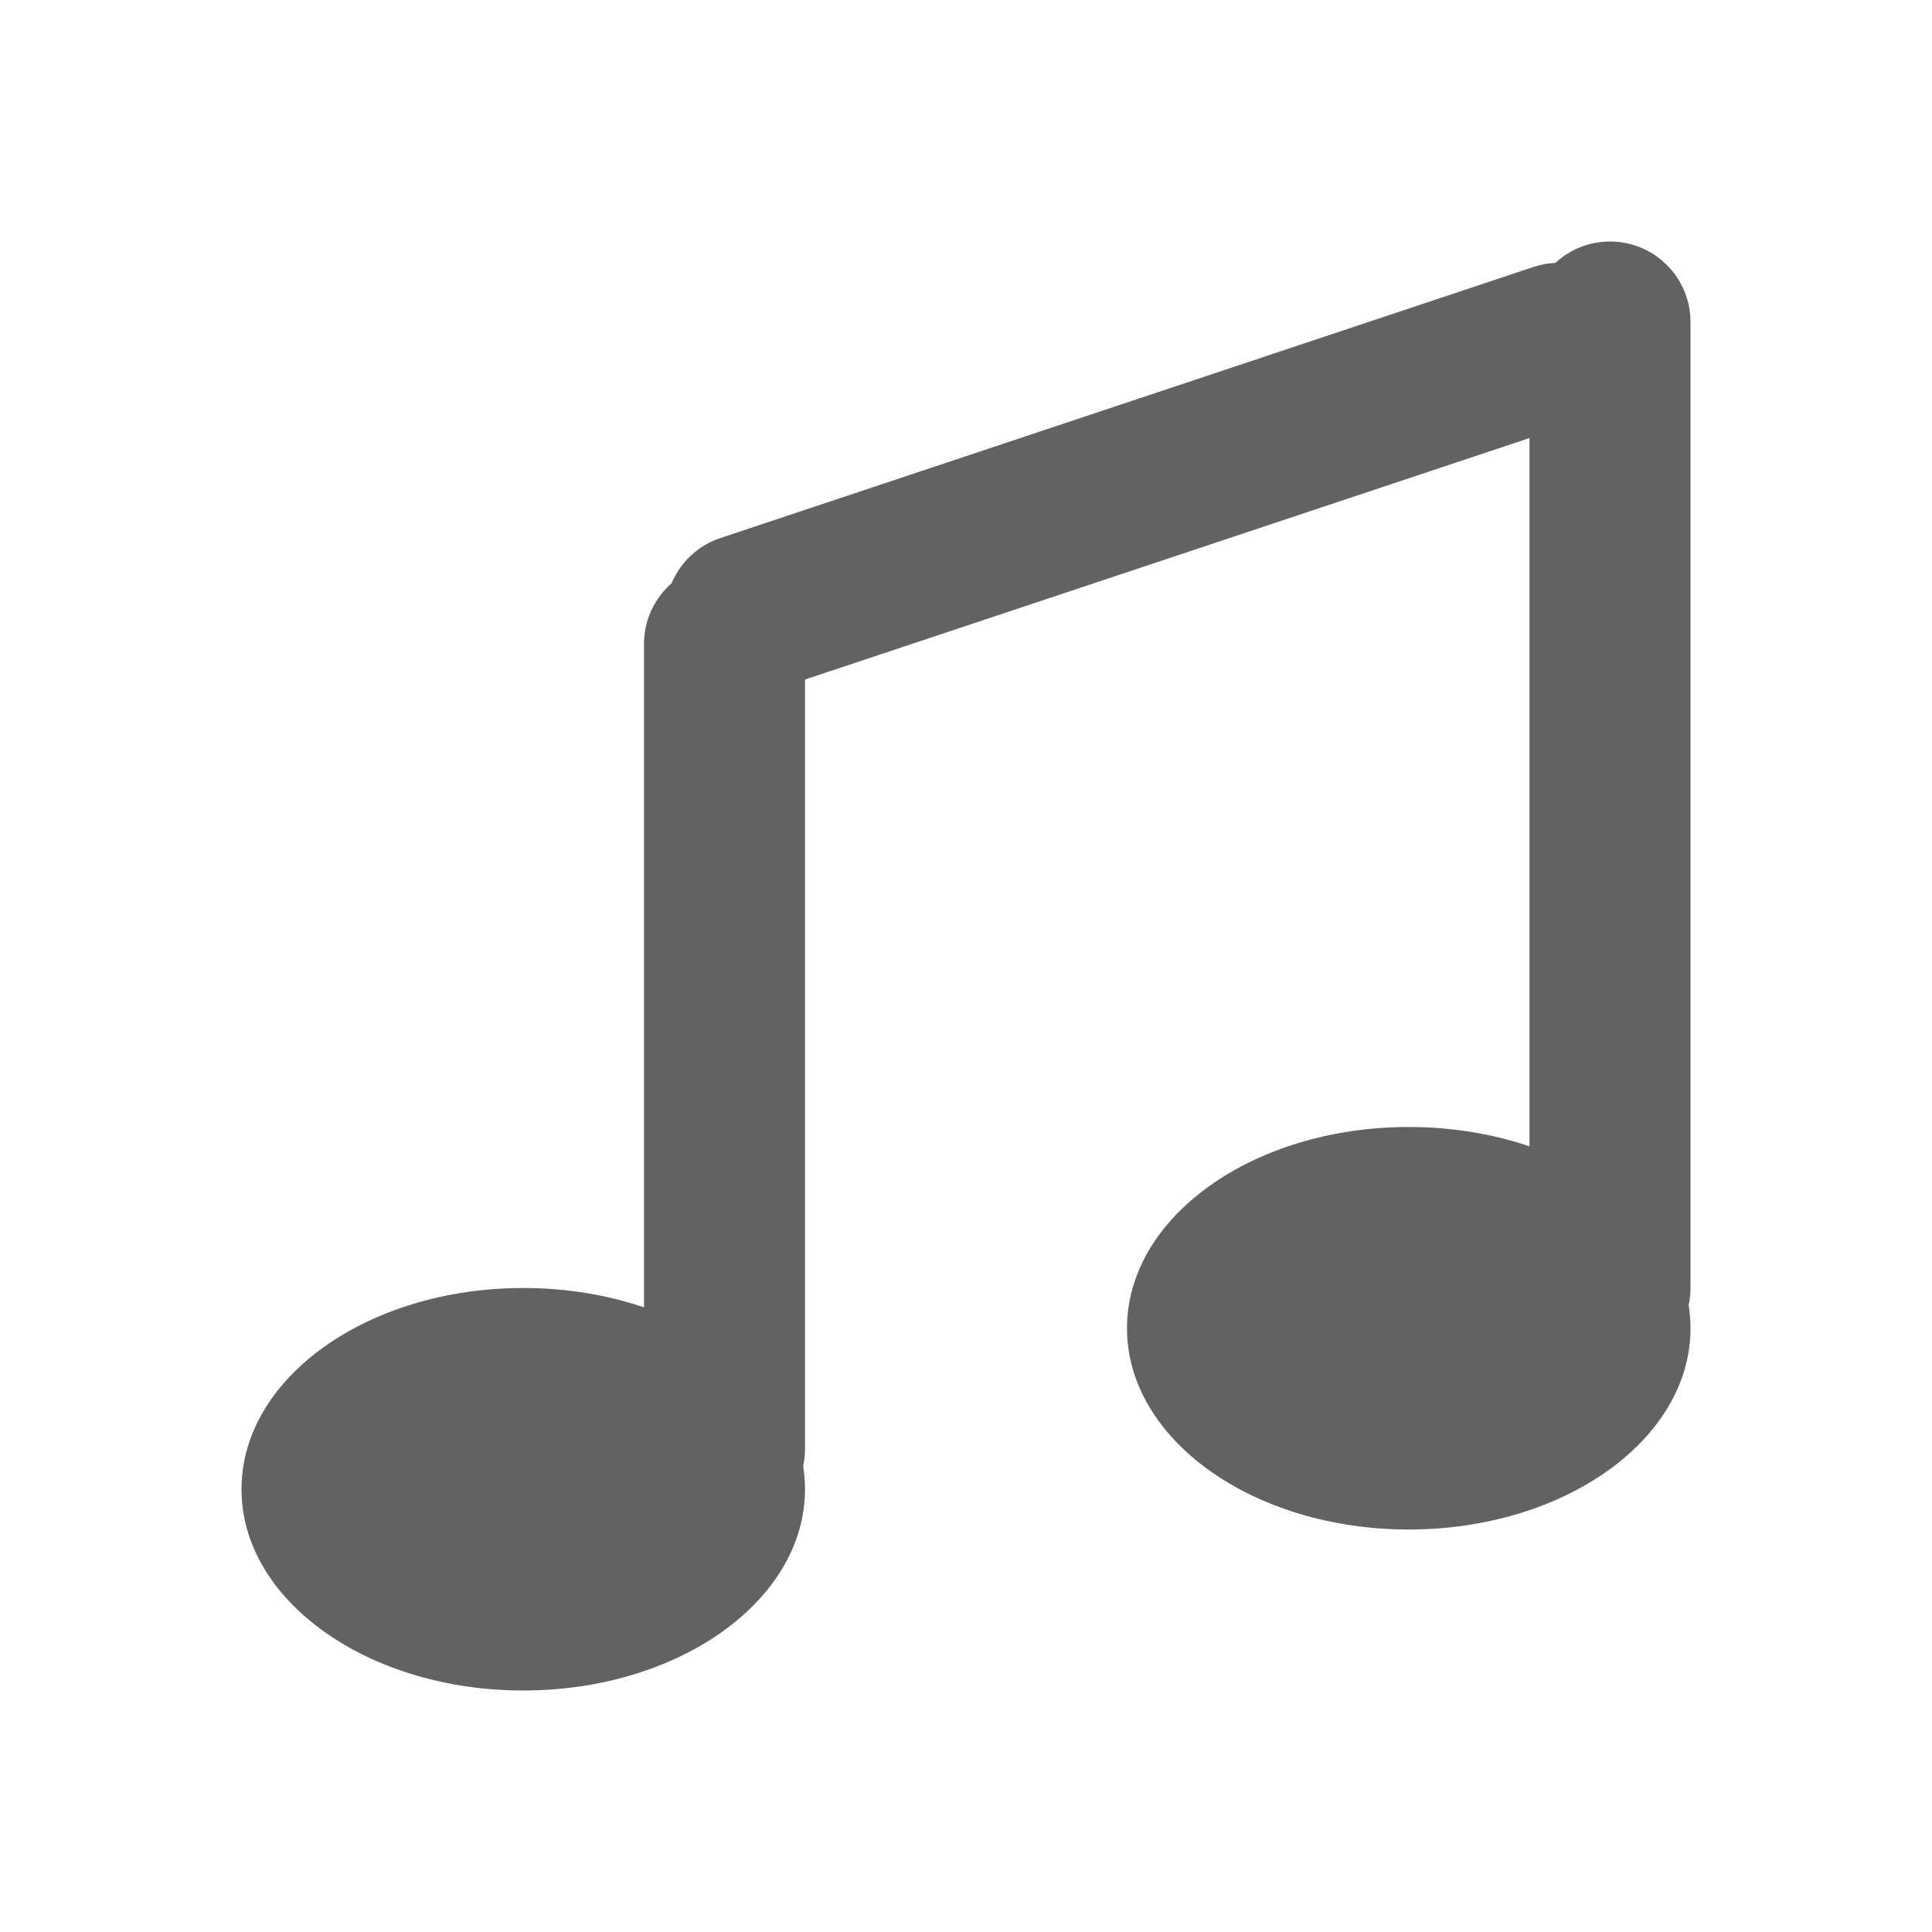
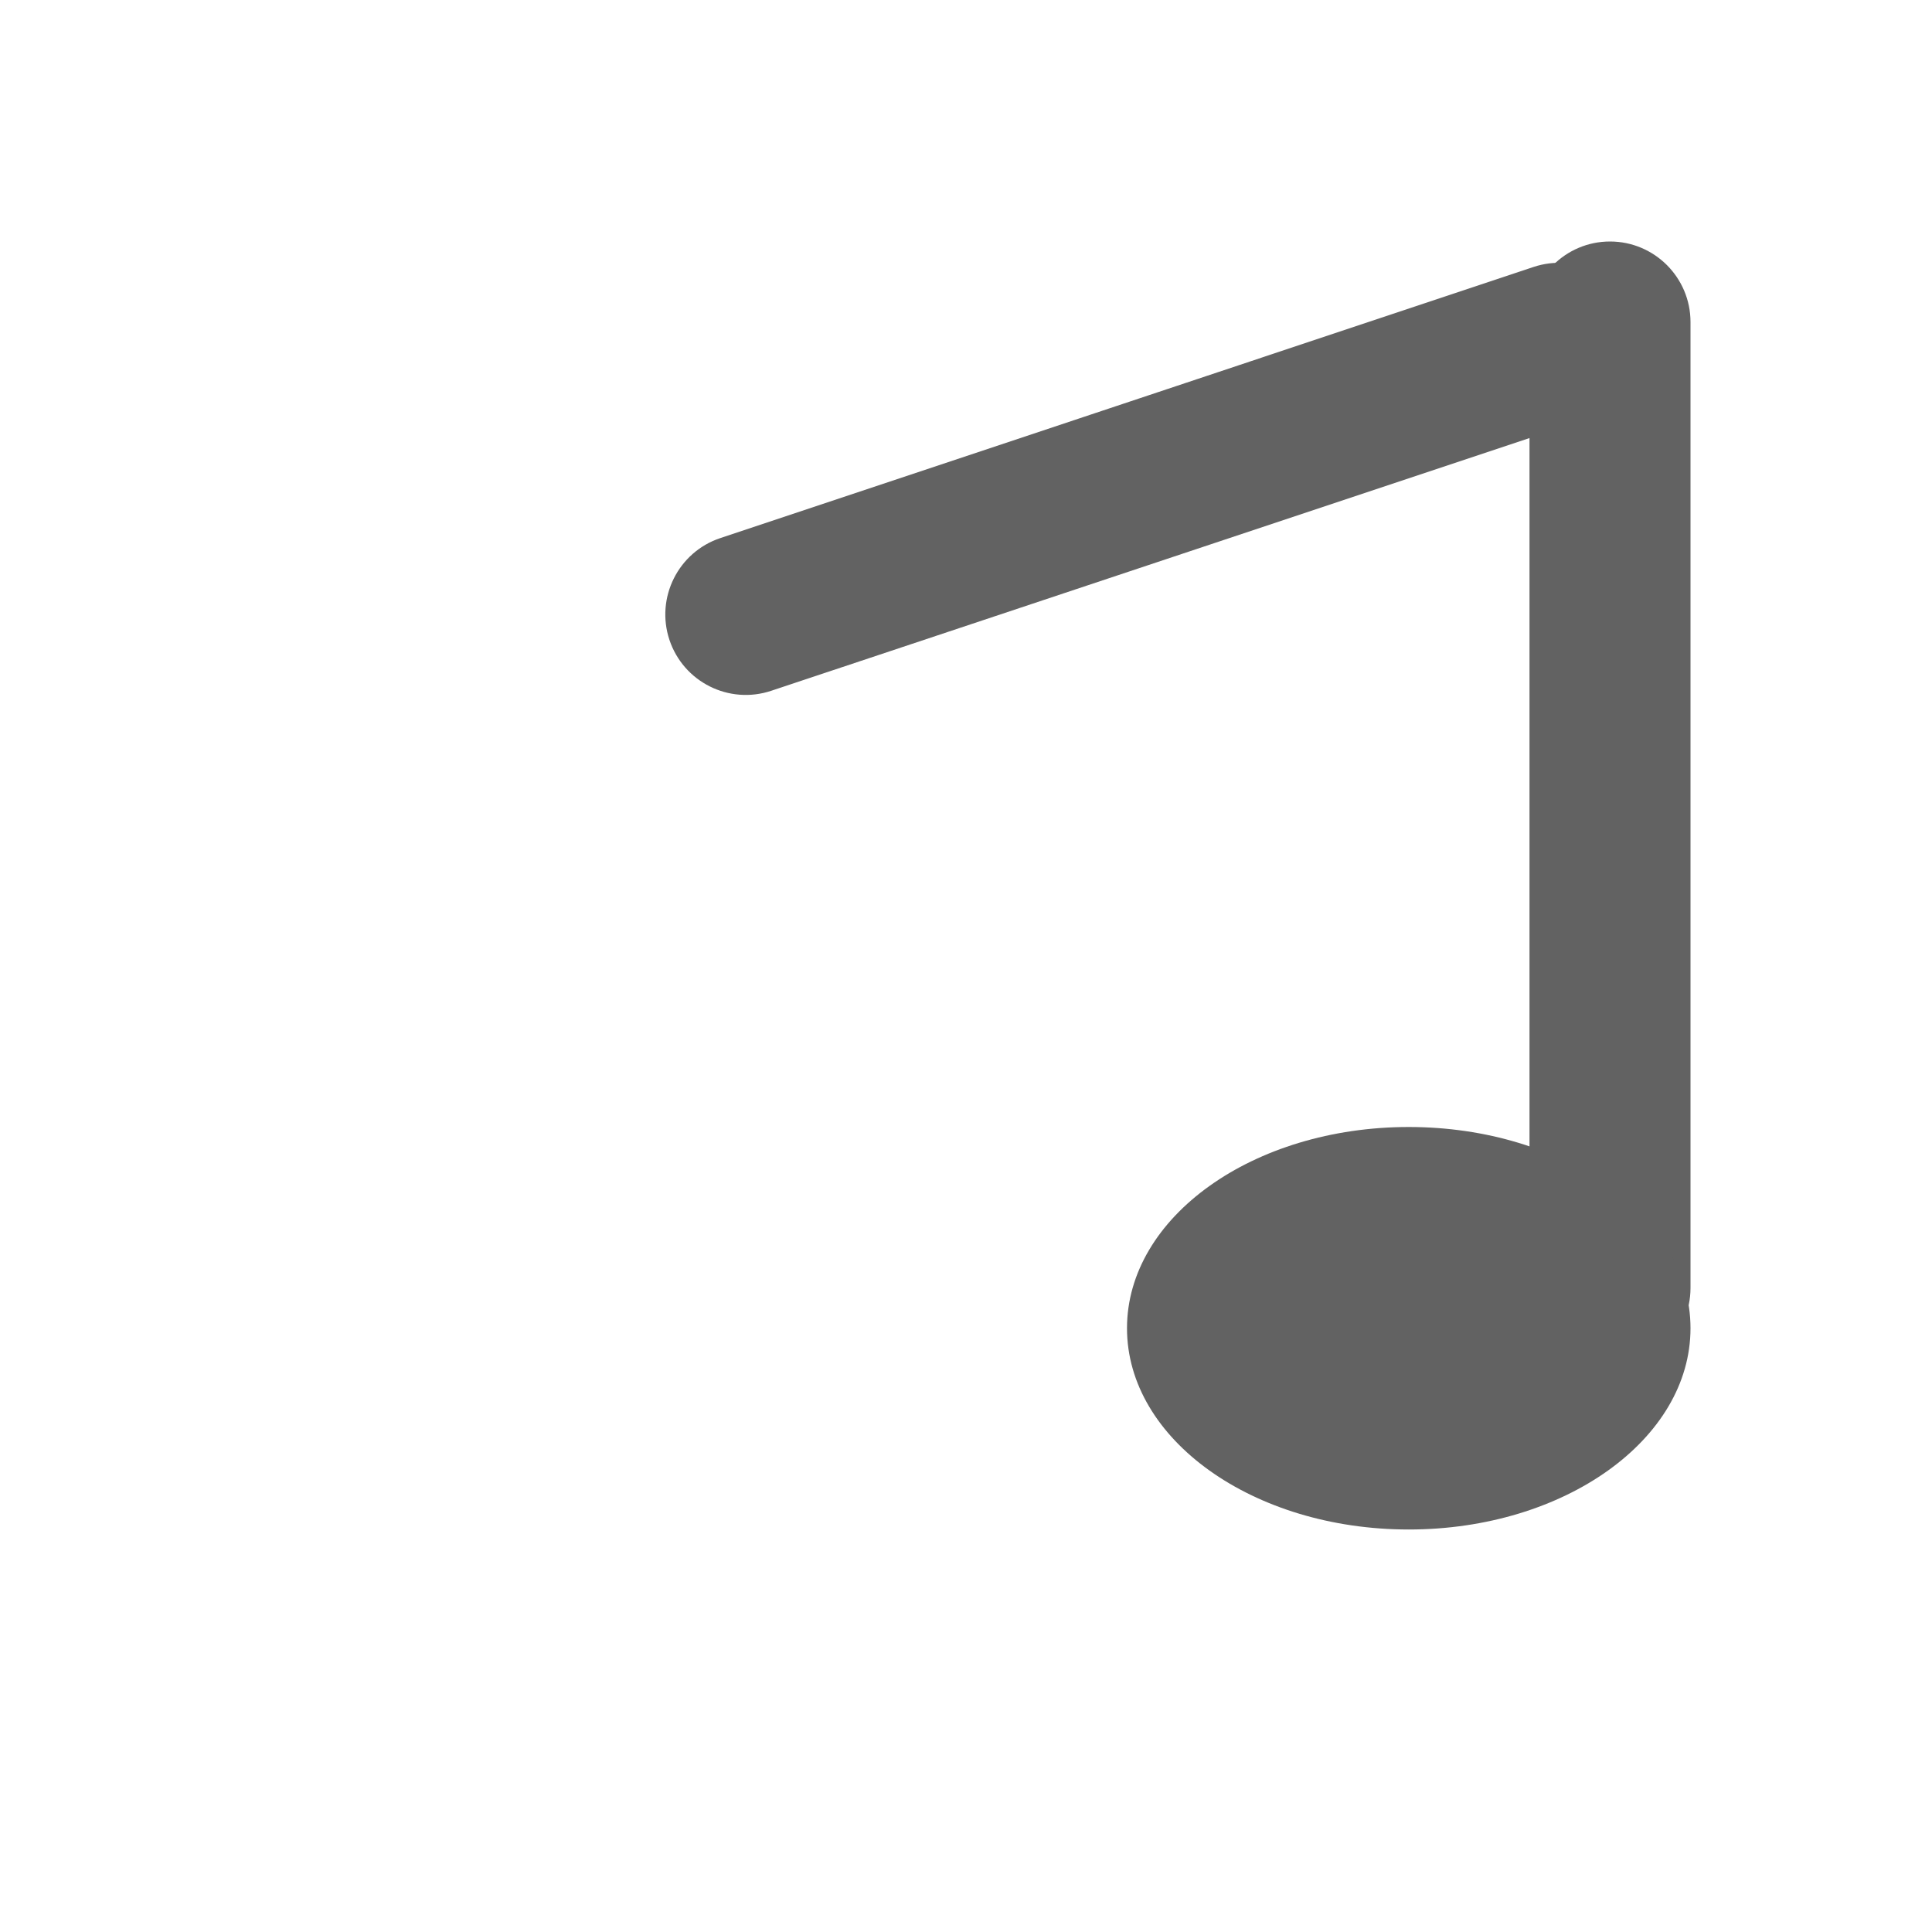
<svg xmlns="http://www.w3.org/2000/svg" width="24" height="24" viewBox="0 0 24 24" fill="none">
-   <path fill-rule="evenodd" clip-rule="evenodd" d="M9 19C8.448 19 8 18.552 8 18V8C8 7.448 8.448 7 9 7C9.552 7 10 7.448 10 8V18C10 18.552 9.552 19 9 19Z" fill="#626262" />
  <path fill-rule="evenodd" clip-rule="evenodd" d="M20.316 3.949C20.491 4.473 20.208 5.039 19.684 5.214L9.581 8.581C9.057 8.756 8.491 8.473 8.316 7.949C8.142 7.425 8.425 6.858 8.949 6.684L19.051 3.316C19.575 3.142 20.142 3.425 20.316 3.949Z" fill="#626262" />
  <path fill-rule="evenodd" clip-rule="evenodd" d="M20 17C19.448 17 19 16.552 19 16V4C19 3.448 19.448 3 20 3C20.552 3 21 3.448 21 4V16C21 16.552 20.552 17 20 17Z" fill="#626262" />
-   <path d="M10 18.5C10 19.881 8.433 21 6.5 21C4.567 21 3 19.881 3 18.5C3 17.119 4.567 16 6.5 16C8.433 16 10 17.119 10 18.5Z" fill="#626262" />
  <path d="M21 16.5C21 17.881 19.433 19 17.5 19C15.567 19 14 17.881 14 16.5C14 15.119 15.567 14 17.5 14C19.433 14 21 15.119 21 16.5Z" fill="#626262" />
</svg>